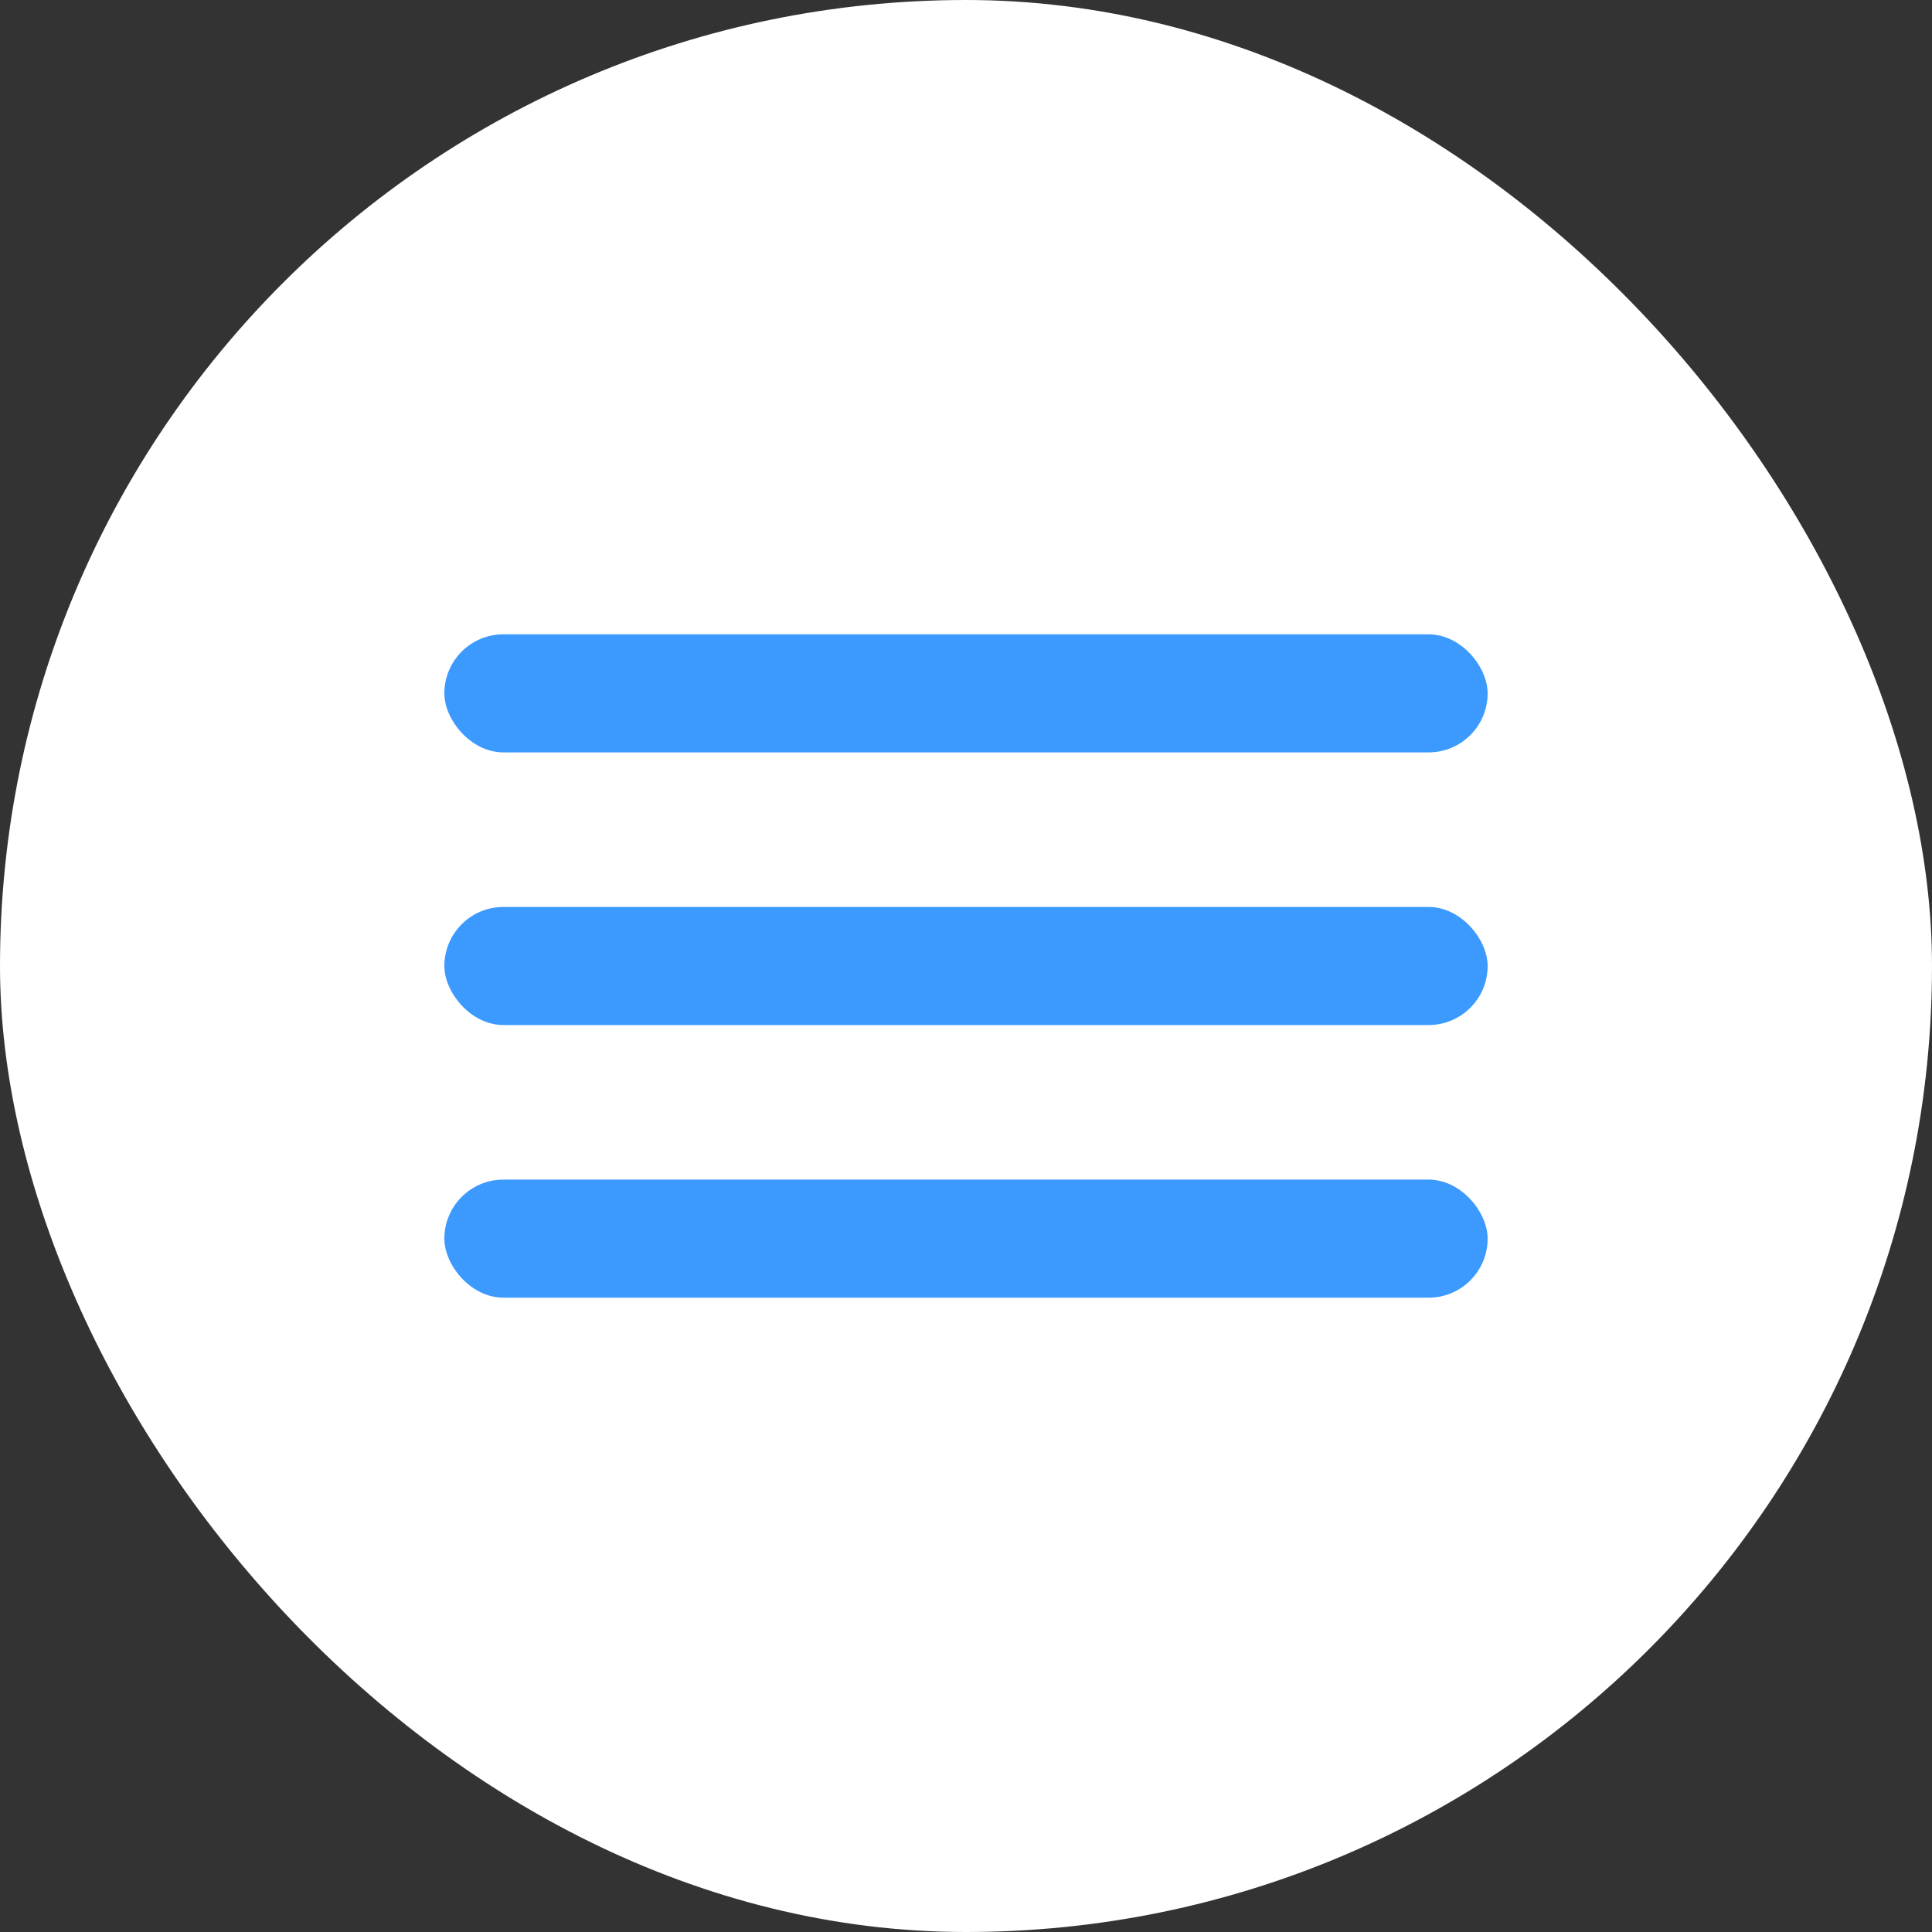
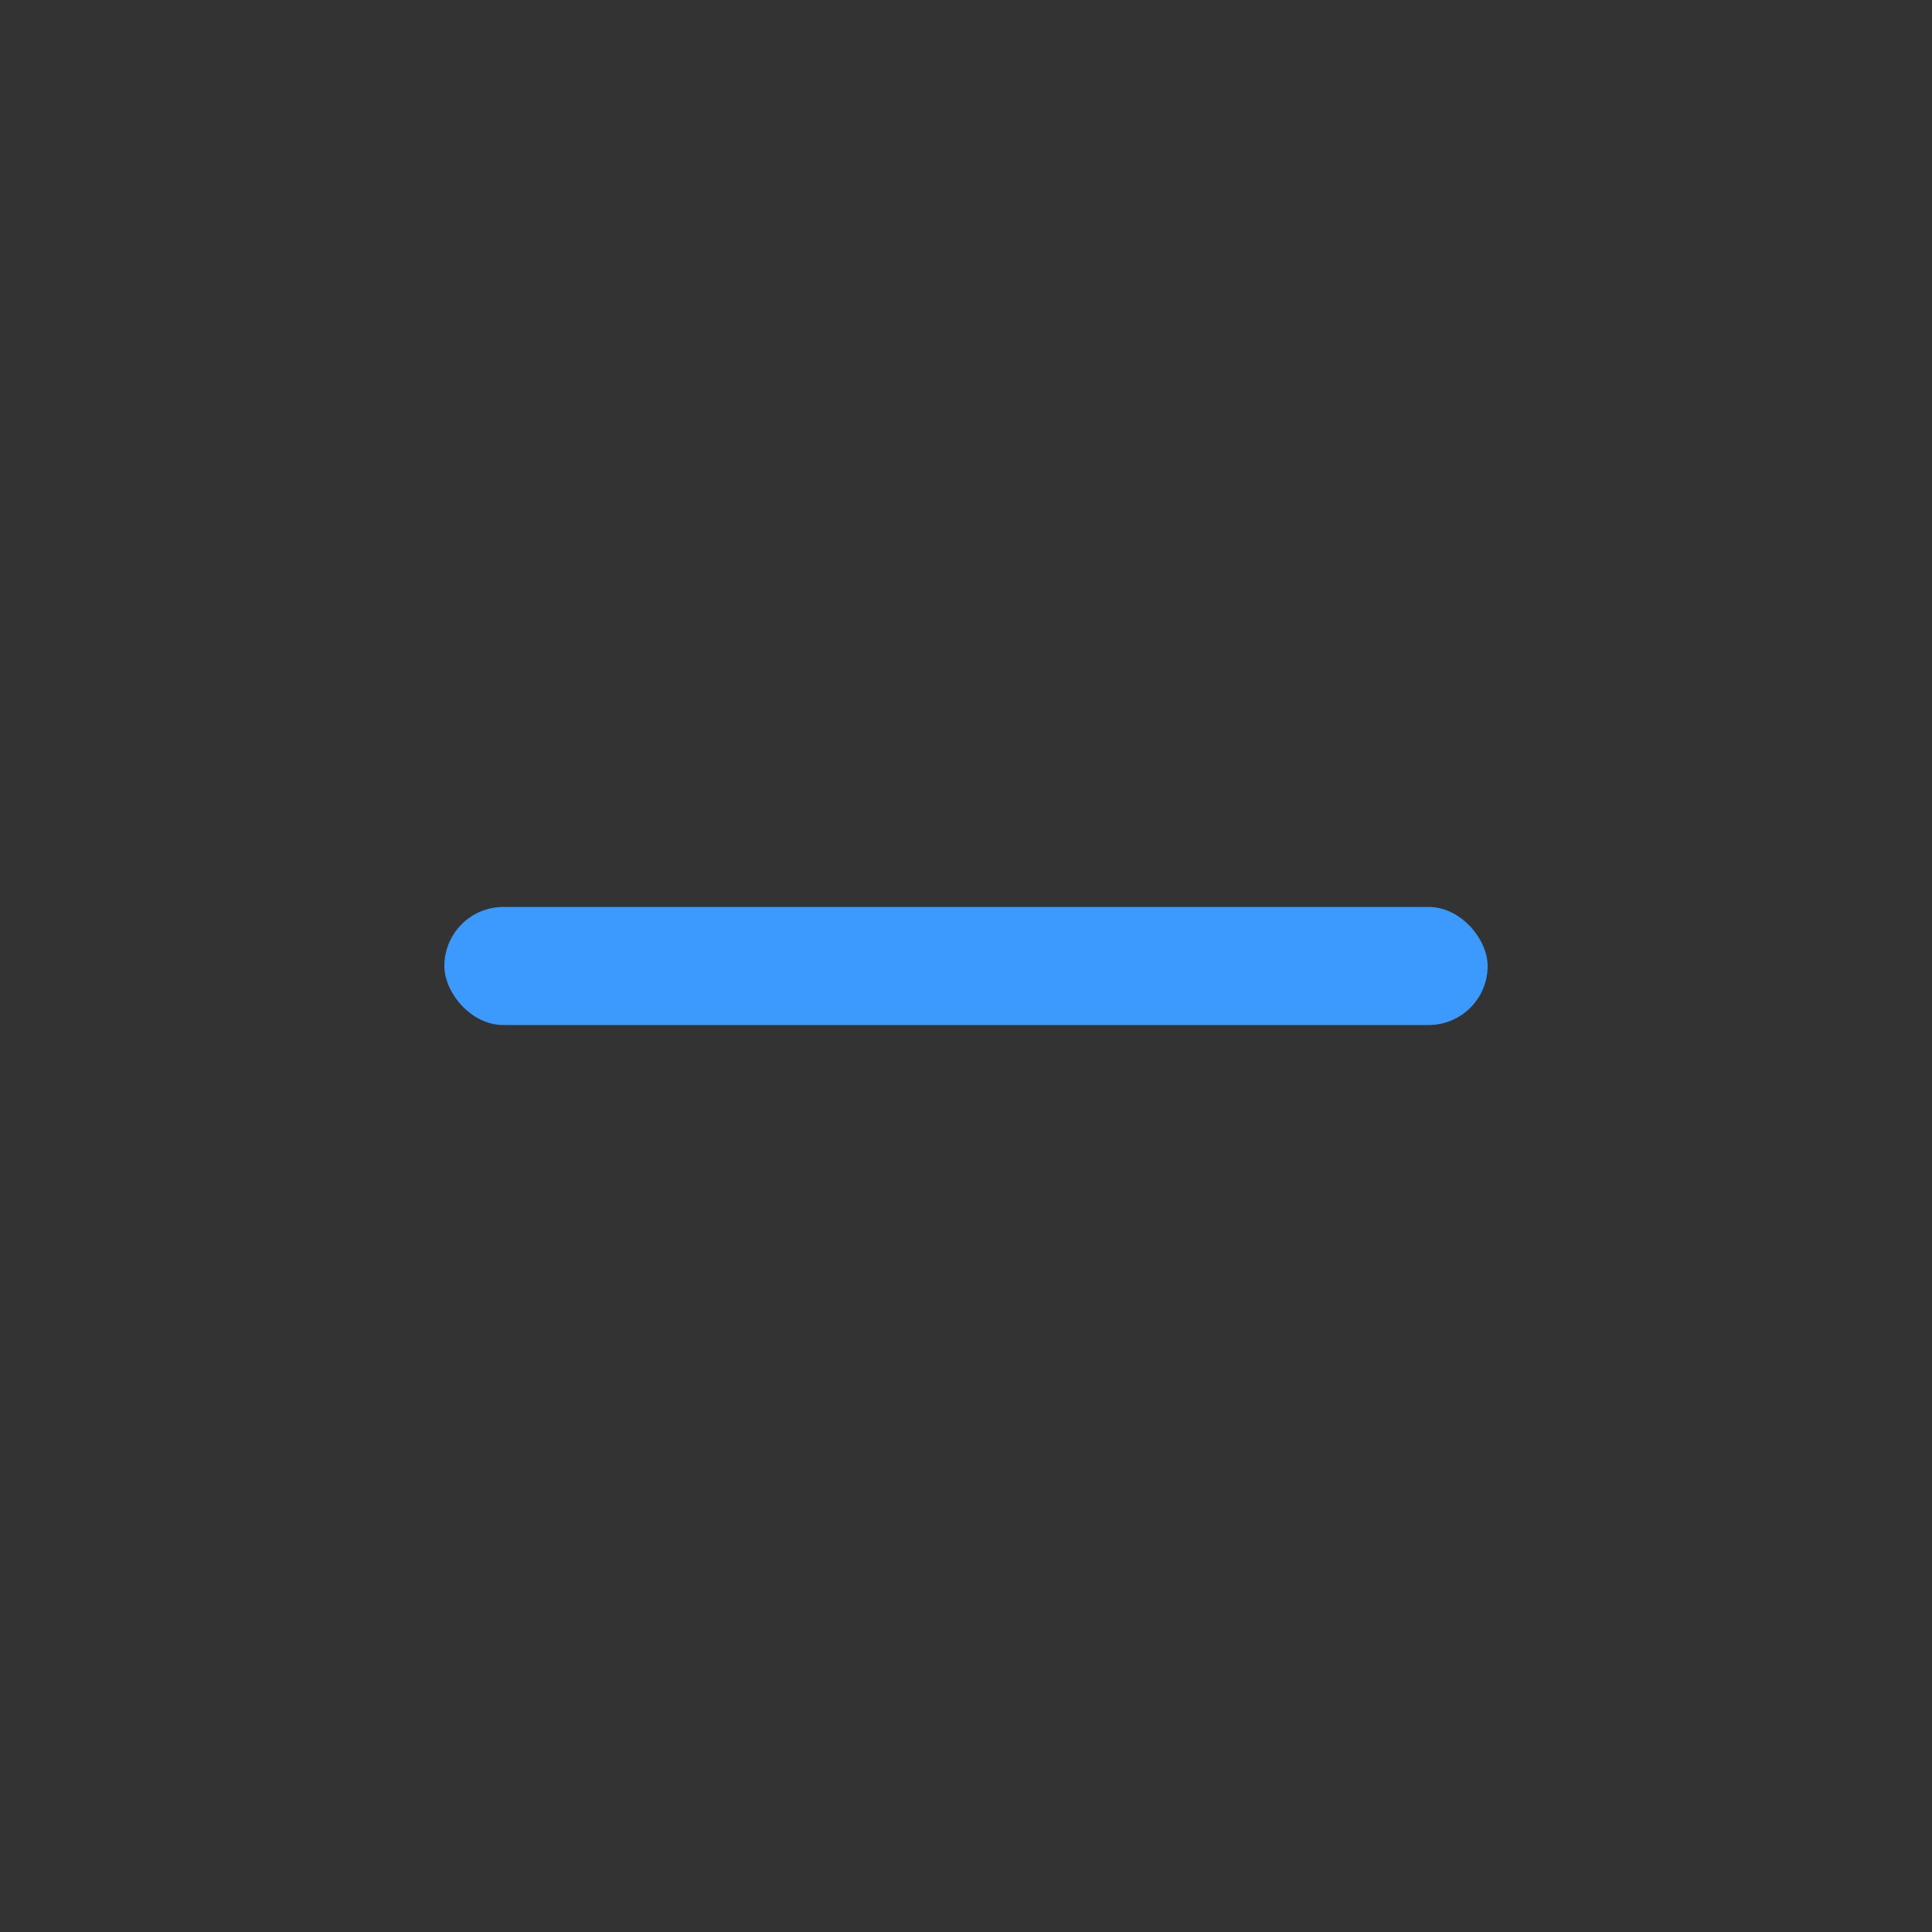
<svg xmlns="http://www.w3.org/2000/svg" width="50" height="50" viewBox="0 0 50 50" fill="none">
  <rect x="0" y="0" width="50" height="50" fill="#333333" stroke="none" />
-   <rect width="50" height="50" rx="25" fill="white" />
-   <rect x="11.5" y="16.416" width="27" height="3.056" rx="1.528" fill="#3C9AFF" />
  <rect x="11.5" y="23.472" width="27" height="3.056" rx="1.528" fill="#3C9AFF" />
-   <rect x="11.5" y="30.528" width="27" height="3.056" rx="1.528" fill="#3C9AFF" />
</svg>